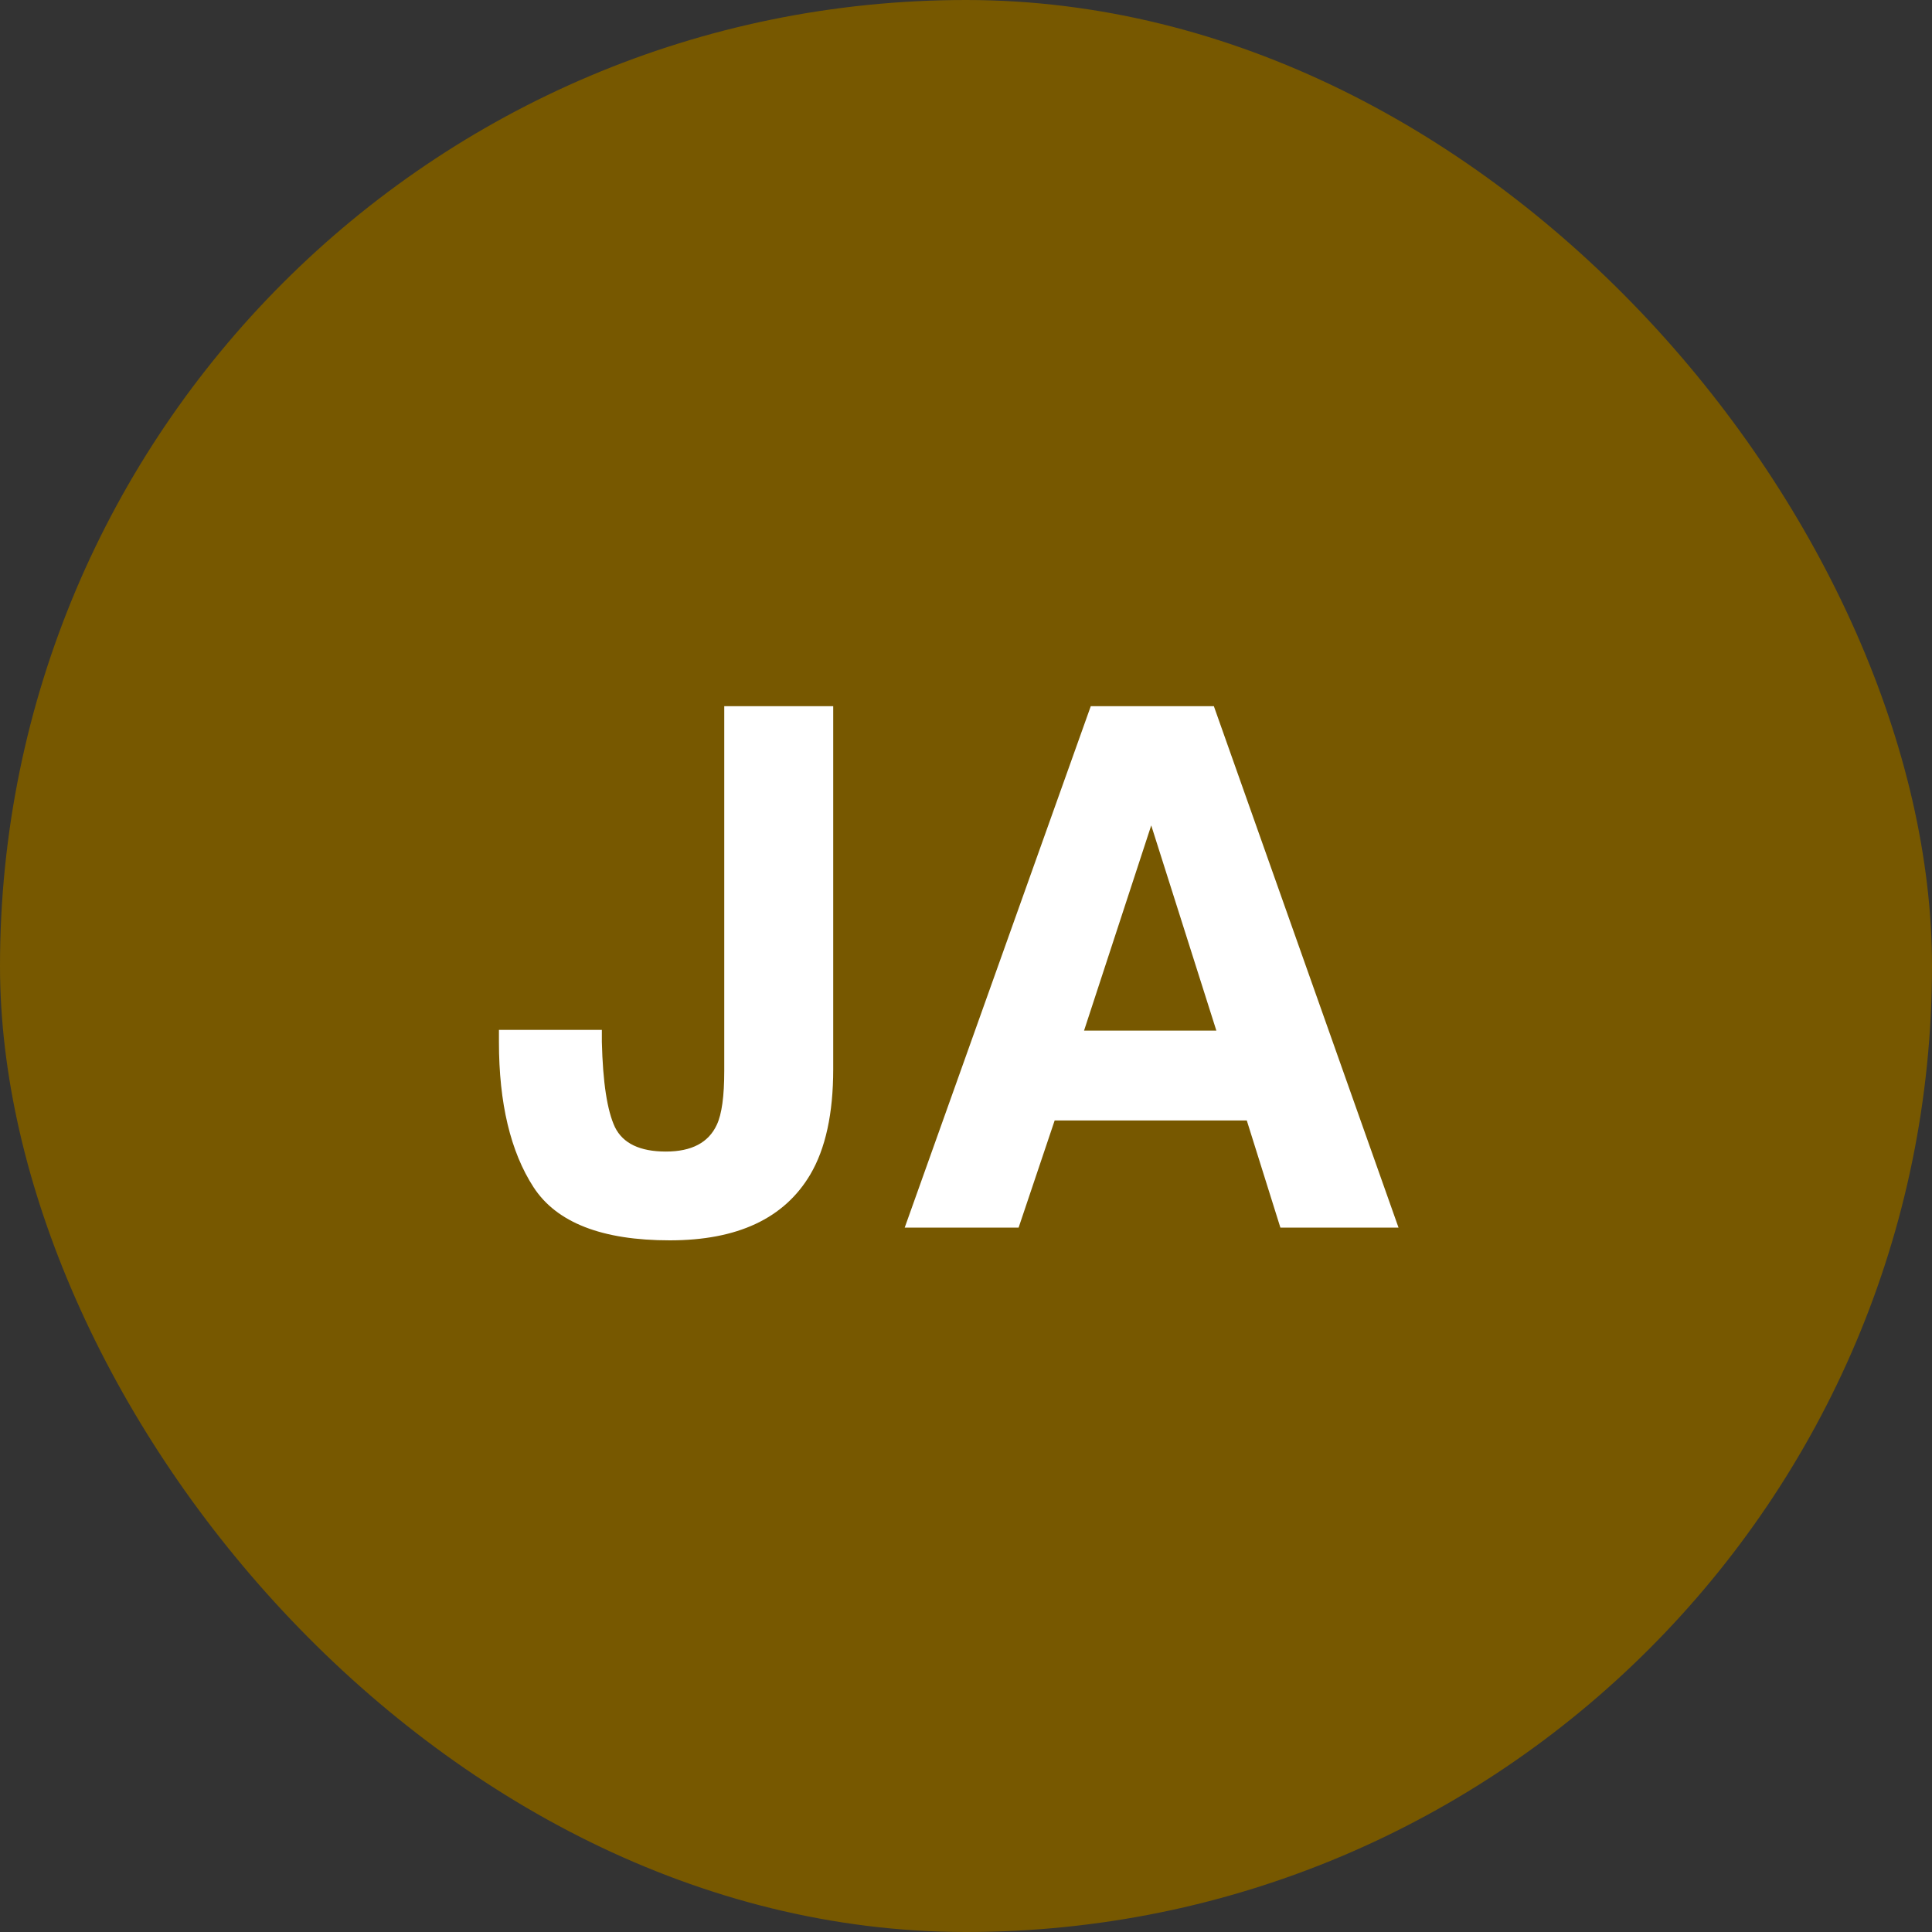
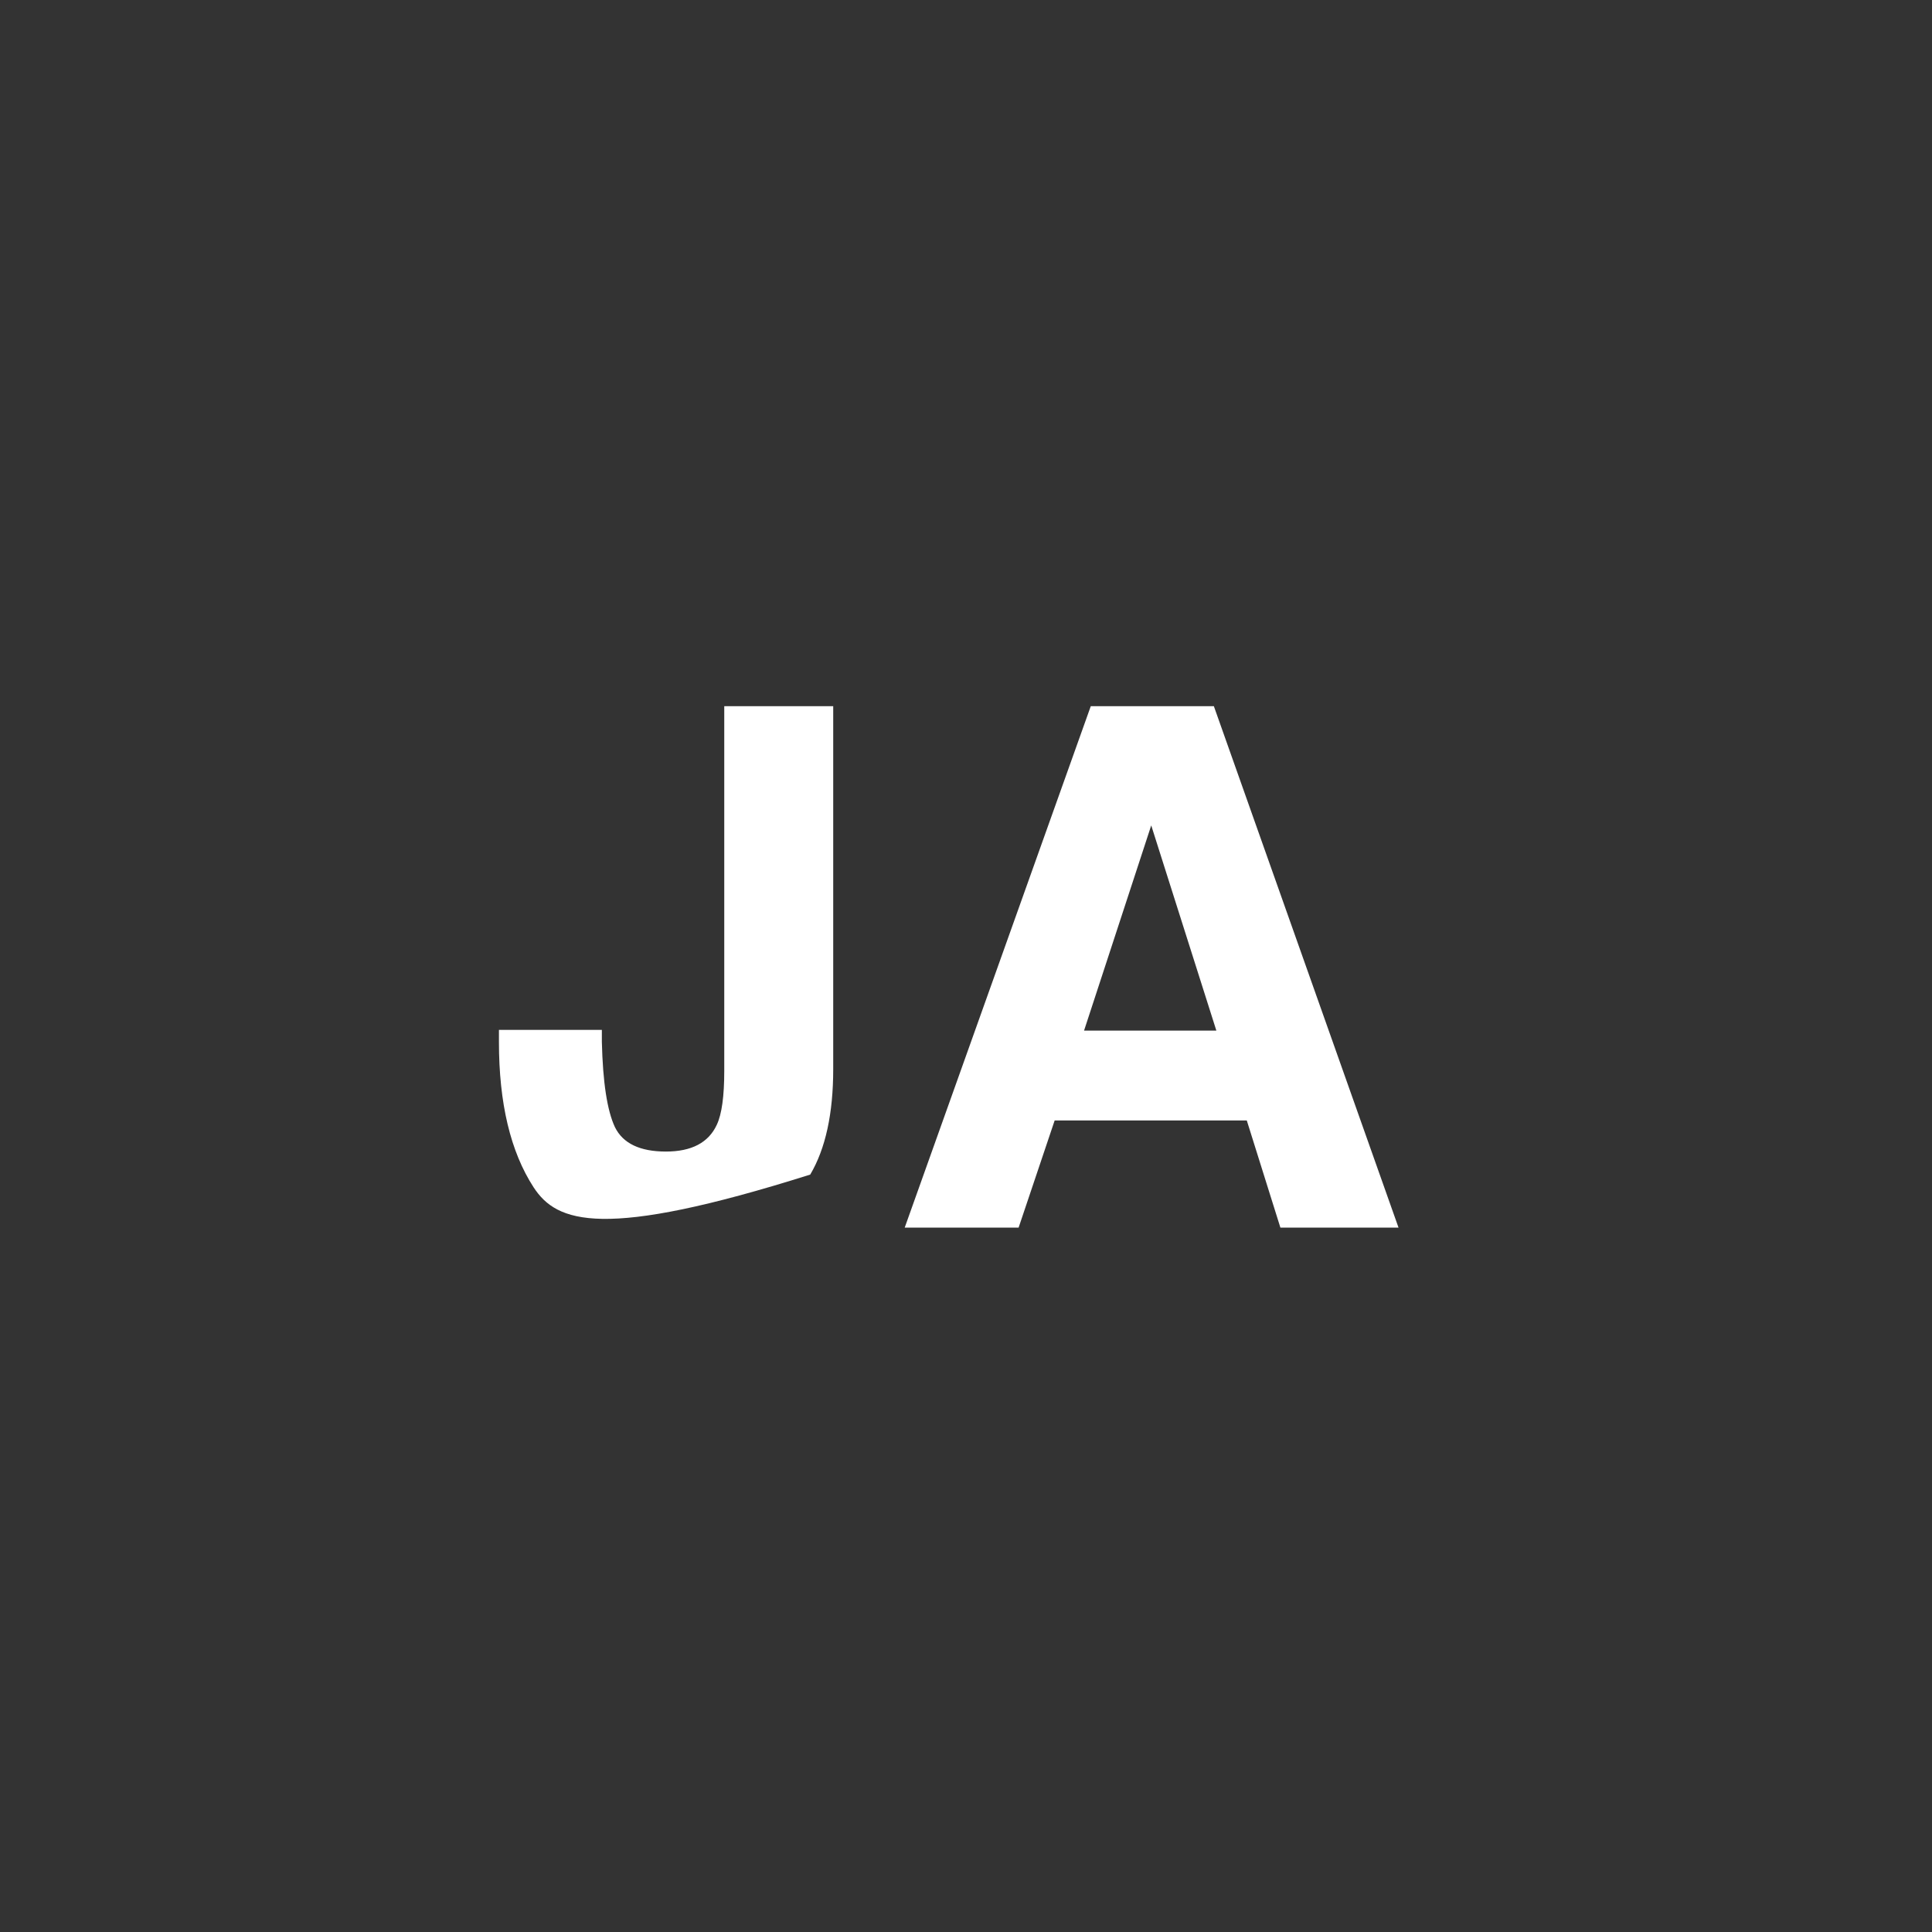
<svg xmlns="http://www.w3.org/2000/svg" width="48" height="48" viewBox="0 0 48 48" fill="none">
  <rect x="0" y="0" width="48" height="48" fill="#333333" stroke="none" />
-   <rect width="48" height="48" rx="24" fill="#775800" />
-   <path d="M14.953 25.587V25.886C14.977 26.888 15.085 27.594 15.278 28.004C15.477 28.408 15.899 28.61 16.544 28.61C17.183 28.61 17.605 28.388 17.81 27.942C17.933 27.679 17.994 27.233 17.994 26.606V17.545H20.701V26.562C20.701 27.664 20.511 28.537 20.13 29.182C19.485 30.271 18.322 30.816 16.641 30.816C14.959 30.816 13.831 30.377 13.257 29.498C12.683 28.613 12.396 27.409 12.396 25.886V25.587H14.953ZM26.933 25.605H30.22L28.602 20.507L26.933 25.605ZM27.1 17.545H30.158L34.746 30.5H31.811L30.976 27.837H26.203L25.307 30.5H22.477L27.1 17.545Z" fill="white" />
+   <path d="M14.953 25.587V25.886C14.977 26.888 15.085 27.594 15.278 28.004C15.477 28.408 15.899 28.61 16.544 28.61C17.183 28.61 17.605 28.388 17.81 27.942C17.933 27.679 17.994 27.233 17.994 26.606V17.545H20.701V26.562C20.701 27.664 20.511 28.537 20.13 29.182C14.959 30.816 13.831 30.377 13.257 29.498C12.683 28.613 12.396 27.409 12.396 25.886V25.587H14.953ZM26.933 25.605H30.22L28.602 20.507L26.933 25.605ZM27.1 17.545H30.158L34.746 30.5H31.811L30.976 27.837H26.203L25.307 30.5H22.477L27.1 17.545Z" fill="white" />
</svg>